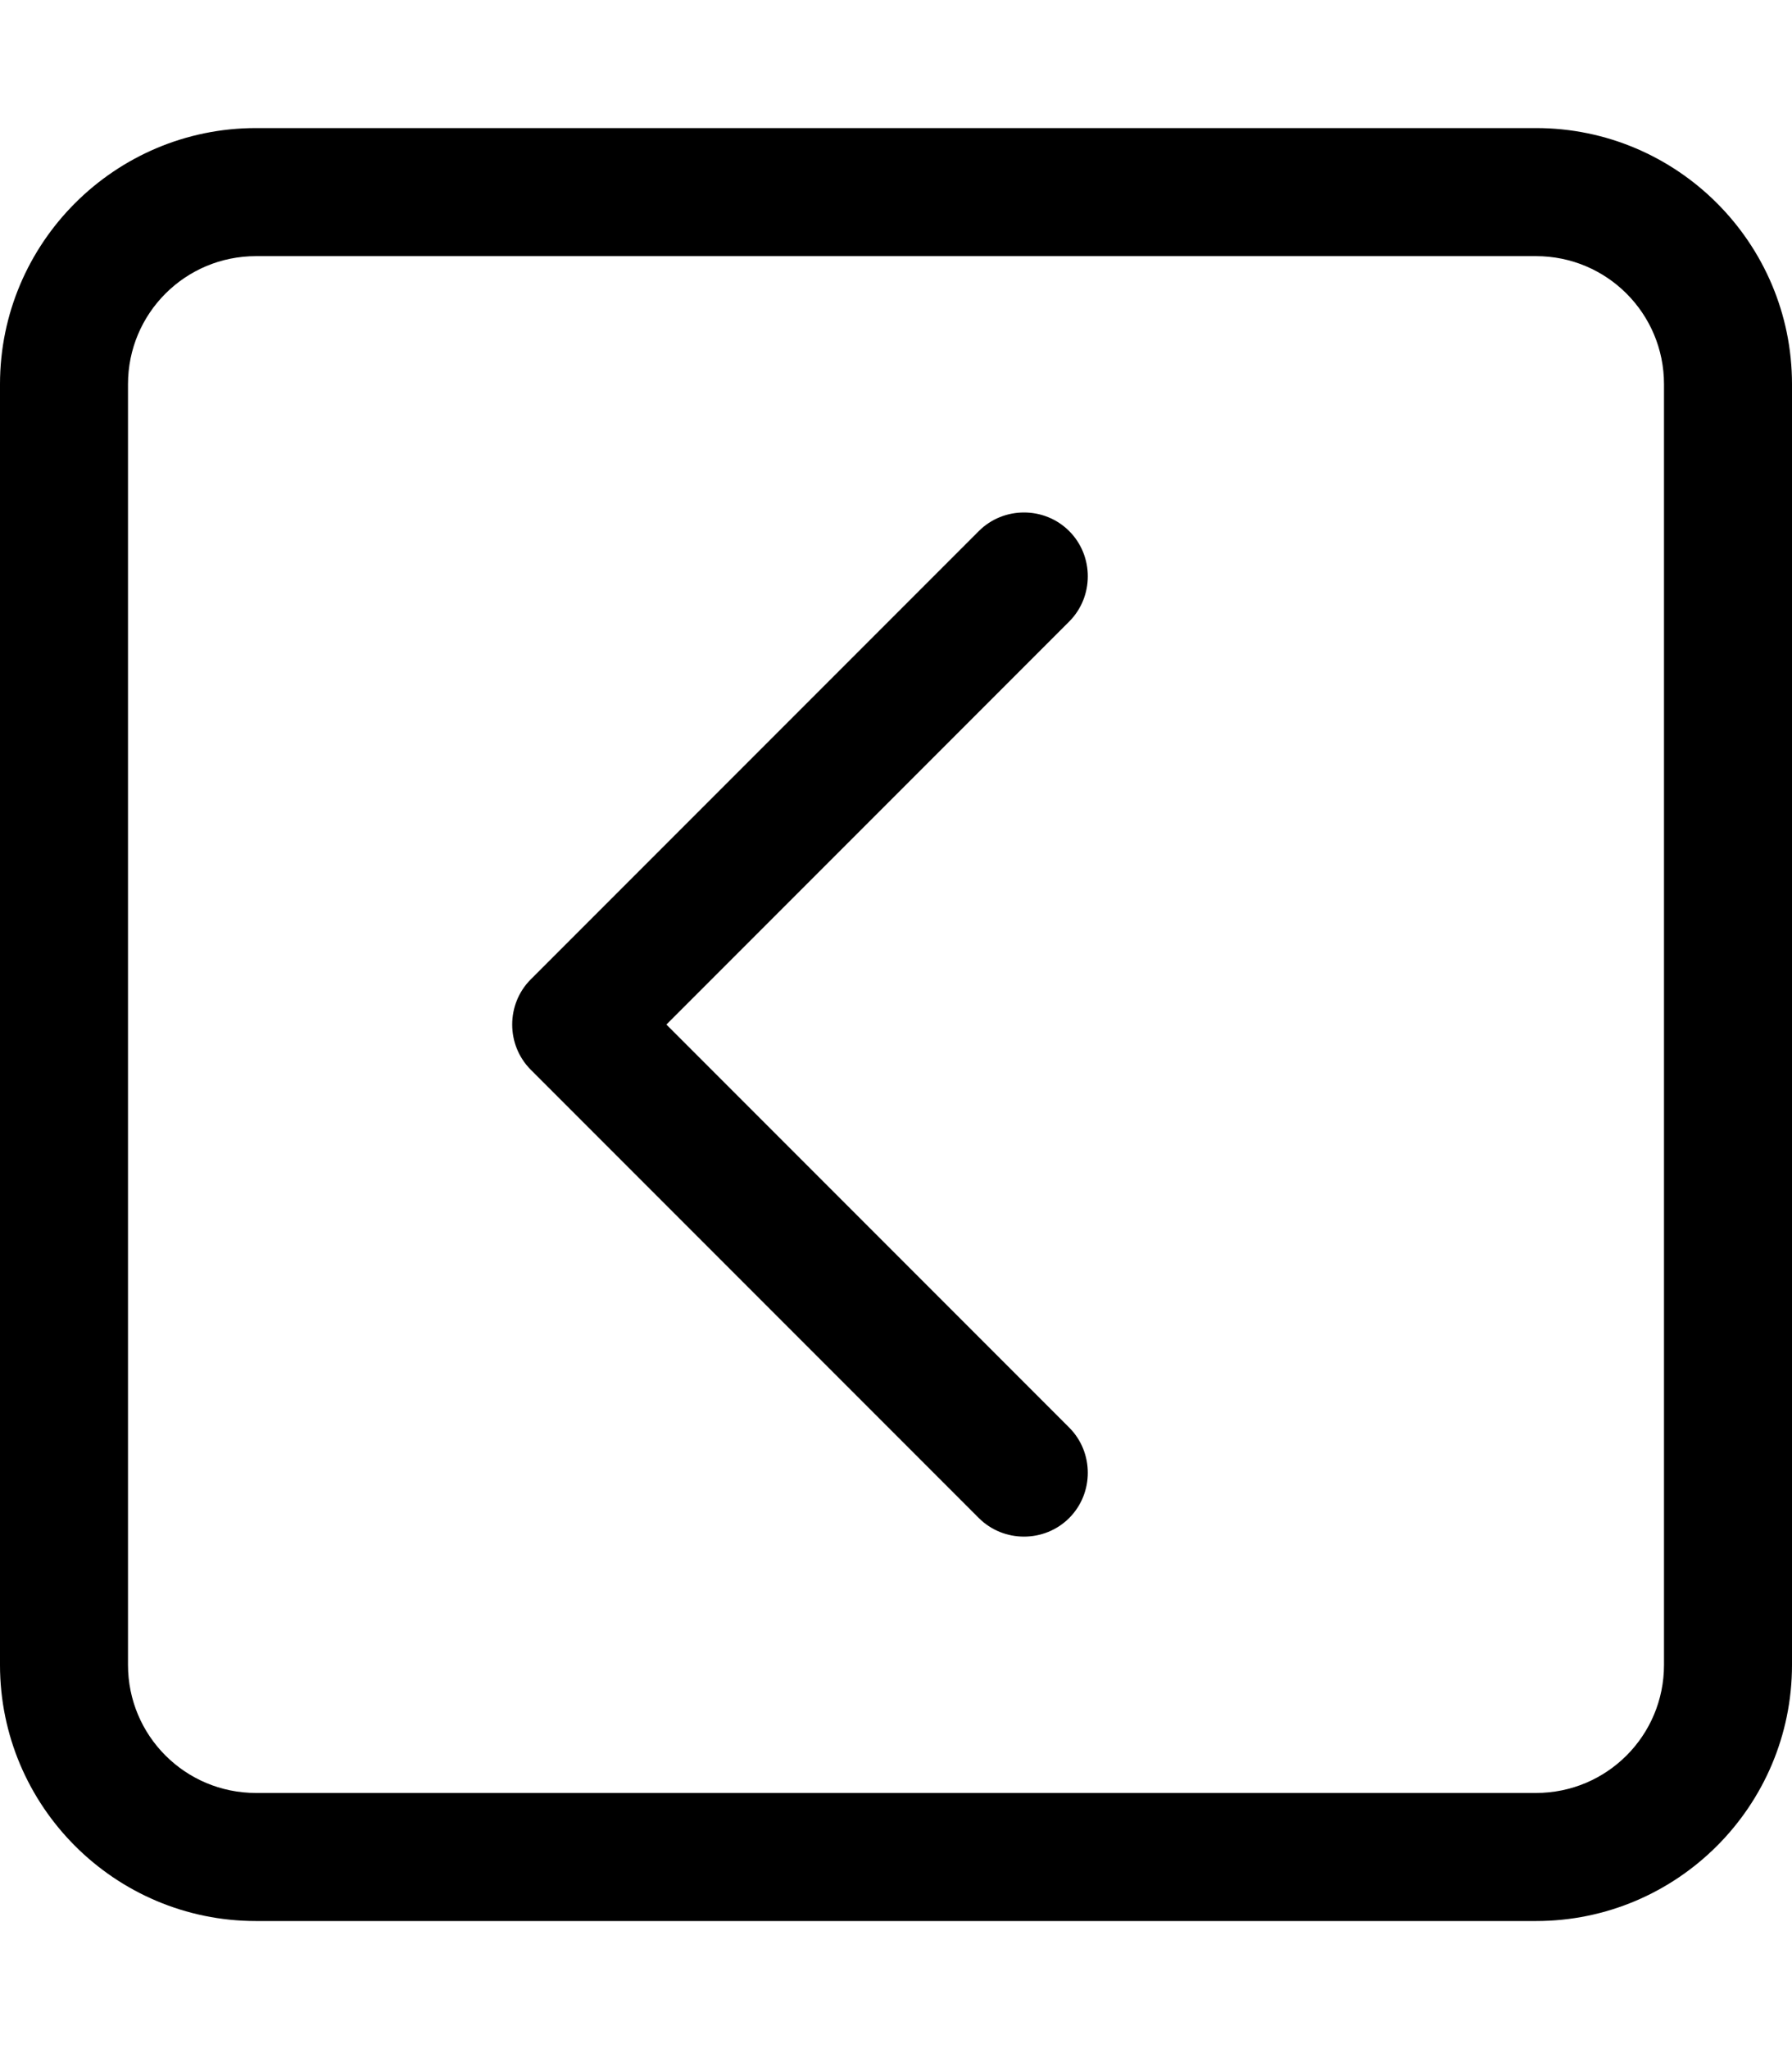
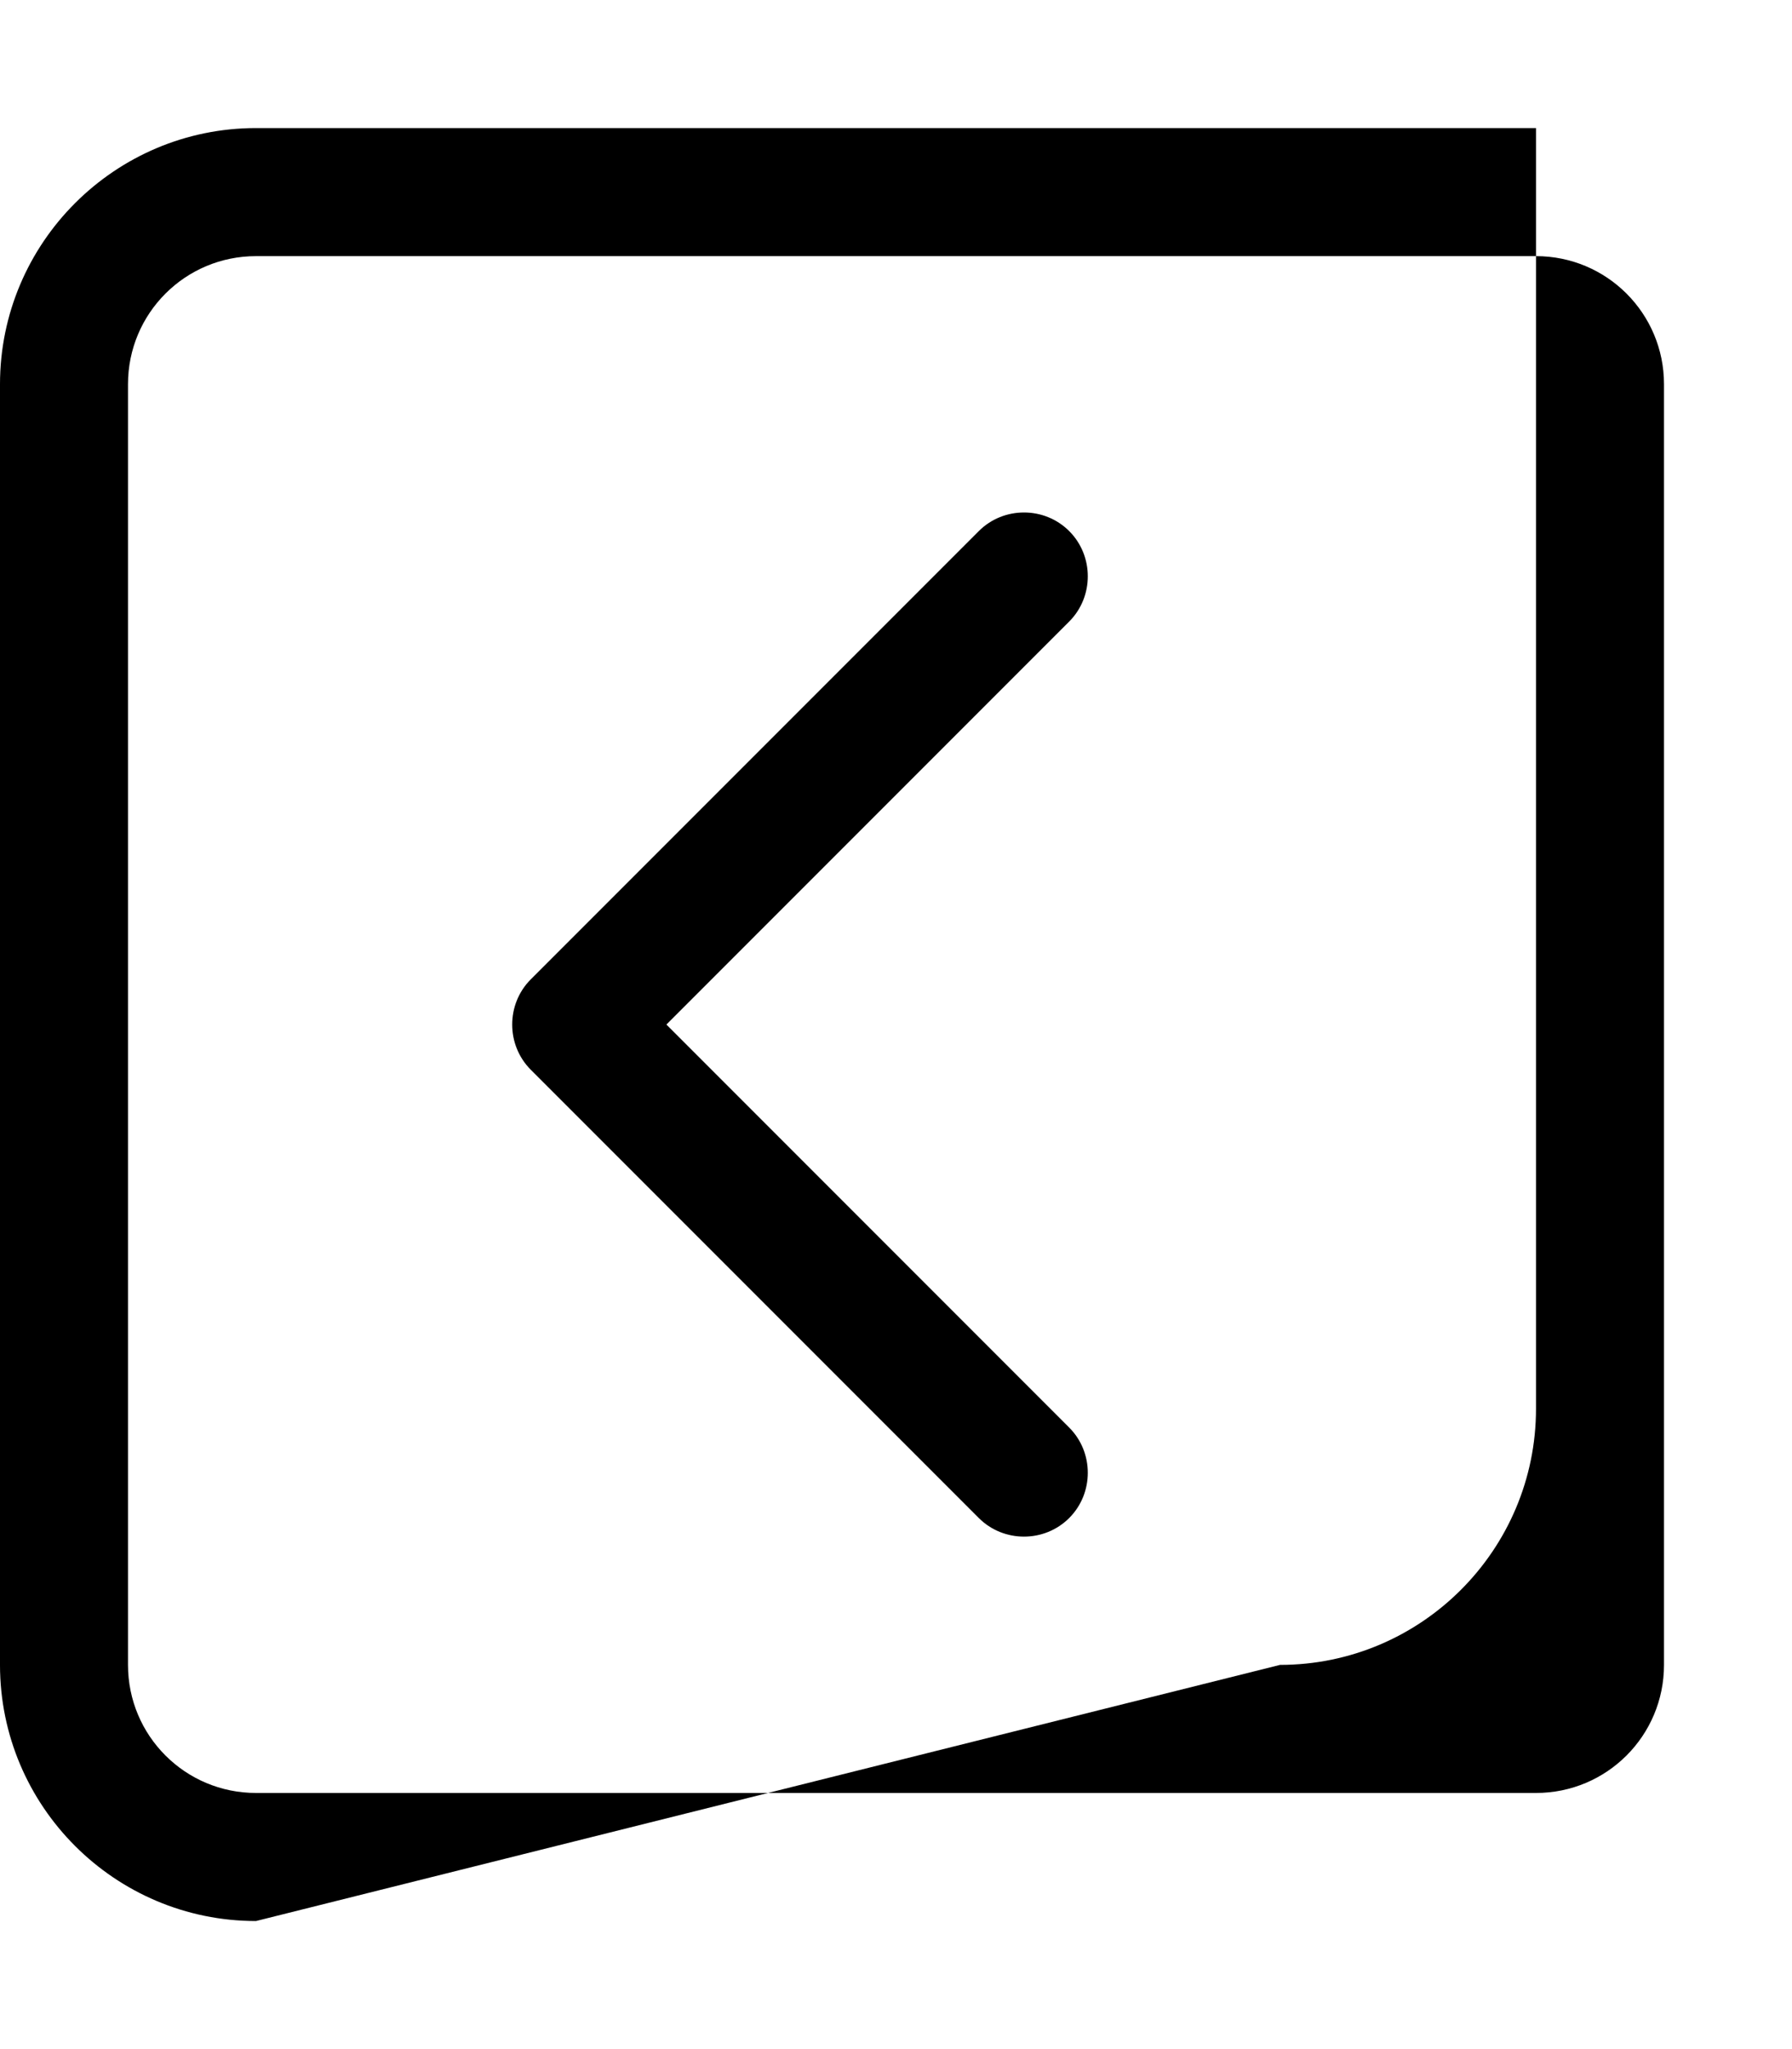
<svg xmlns="http://www.w3.org/2000/svg" viewBox="0 0 448 512">
-   <path d="M32 416c0 17.7 14.3 32 32 32l320 0c17.7 0 32-14.3 32-32l0-320c0-17.7-14.3-32-32-32L64 64C46.3 64 32 78.3 32 96l0 320zm32 64c-35.3 0-64-28.7-64-64L0 96C0 60.7 28.7 32 64 32l320 0c35.3 0 64 28.7 64 64l0 320c0 35.3-28.7 64-64 64L64 480zm68.7-235.3l112-112c6.2-6.2 16.4-6.2 22.6 0s6.2 16.4 0 22.6L166.6 256 267.3 356.7c6.2 6.2 6.2 16.4 0 22.6s-16.4 6.2-22.6 0l-112-112c-6.2-6.2-6.2-16.4 0-22.6z" />
+   <path d="M32 416c0 17.7 14.3 32 32 32l320 0c17.7 0 32-14.3 32-32l0-320c0-17.7-14.3-32-32-32L64 64C46.3 64 32 78.3 32 96l0 320zm32 64c-35.3 0-64-28.7-64-64L0 96C0 60.7 28.7 32 64 32l320 0l0 320c0 35.3-28.7 64-64 64L64 480zm68.7-235.3l112-112c6.2-6.2 16.4-6.2 22.6 0s6.2 16.4 0 22.6L166.6 256 267.3 356.7c6.2 6.2 6.2 16.4 0 22.6s-16.4 6.2-22.6 0l-112-112c-6.2-6.2-6.2-16.4 0-22.6z" />
</svg>